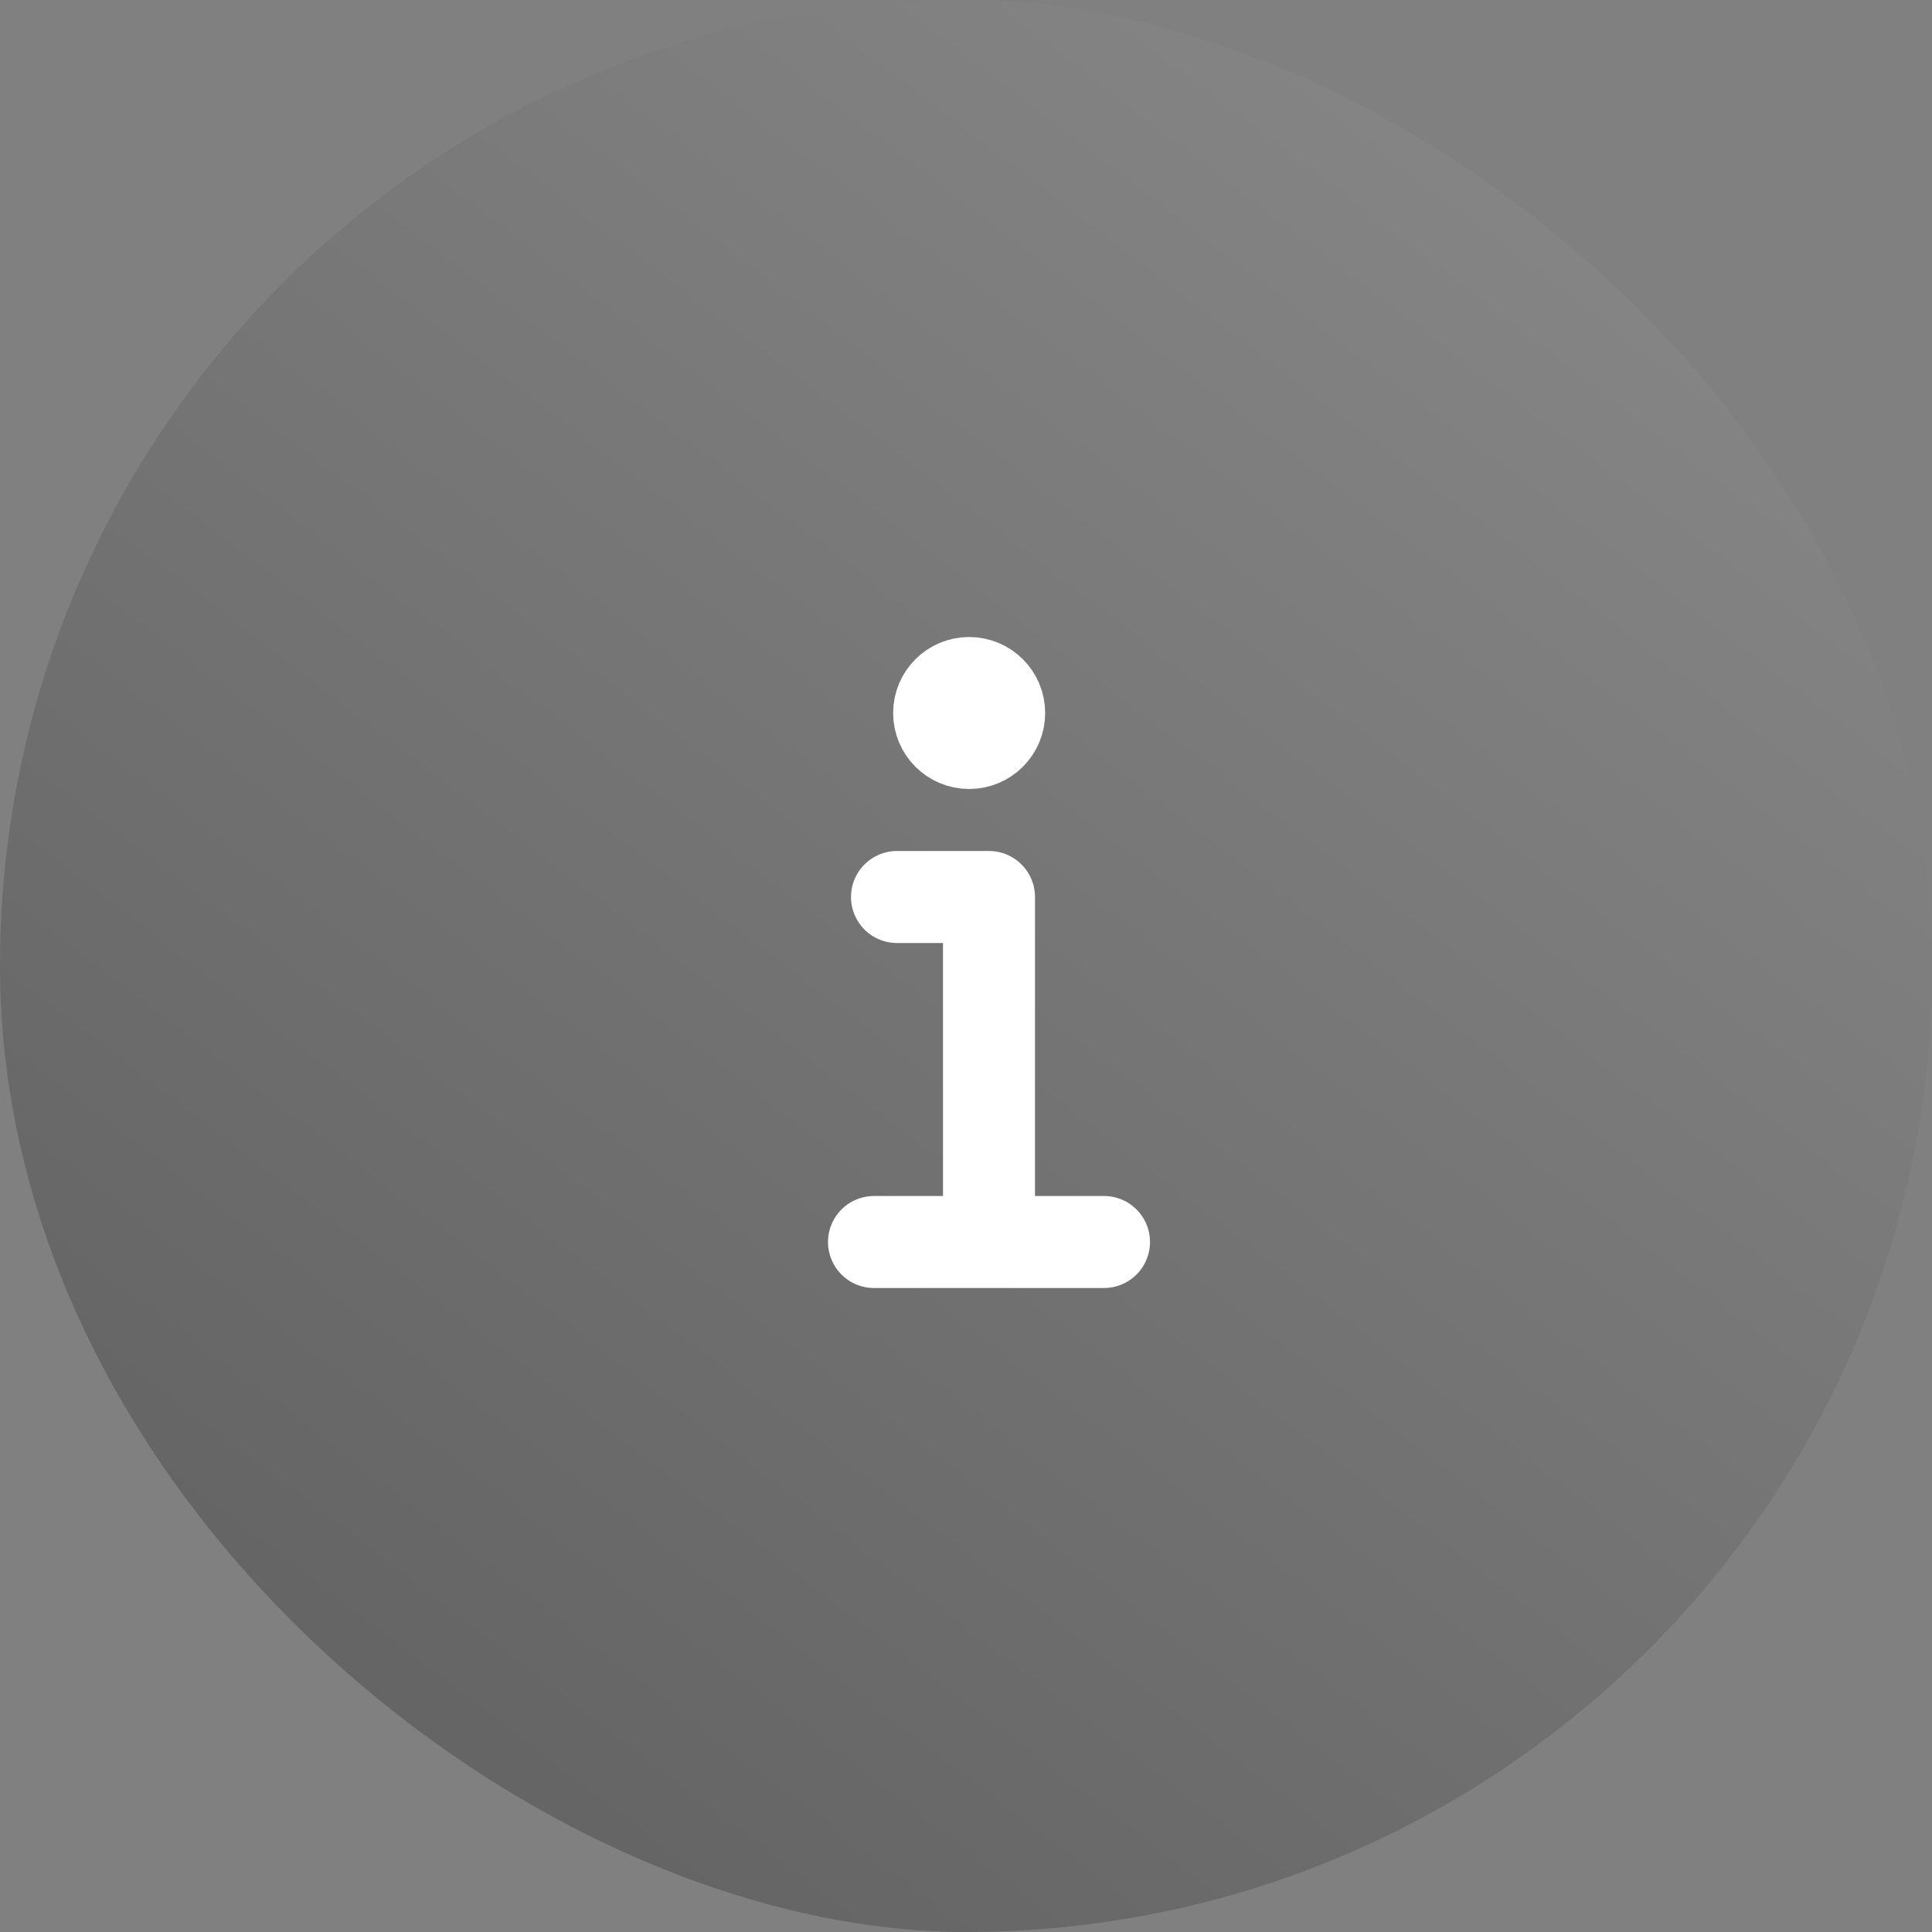
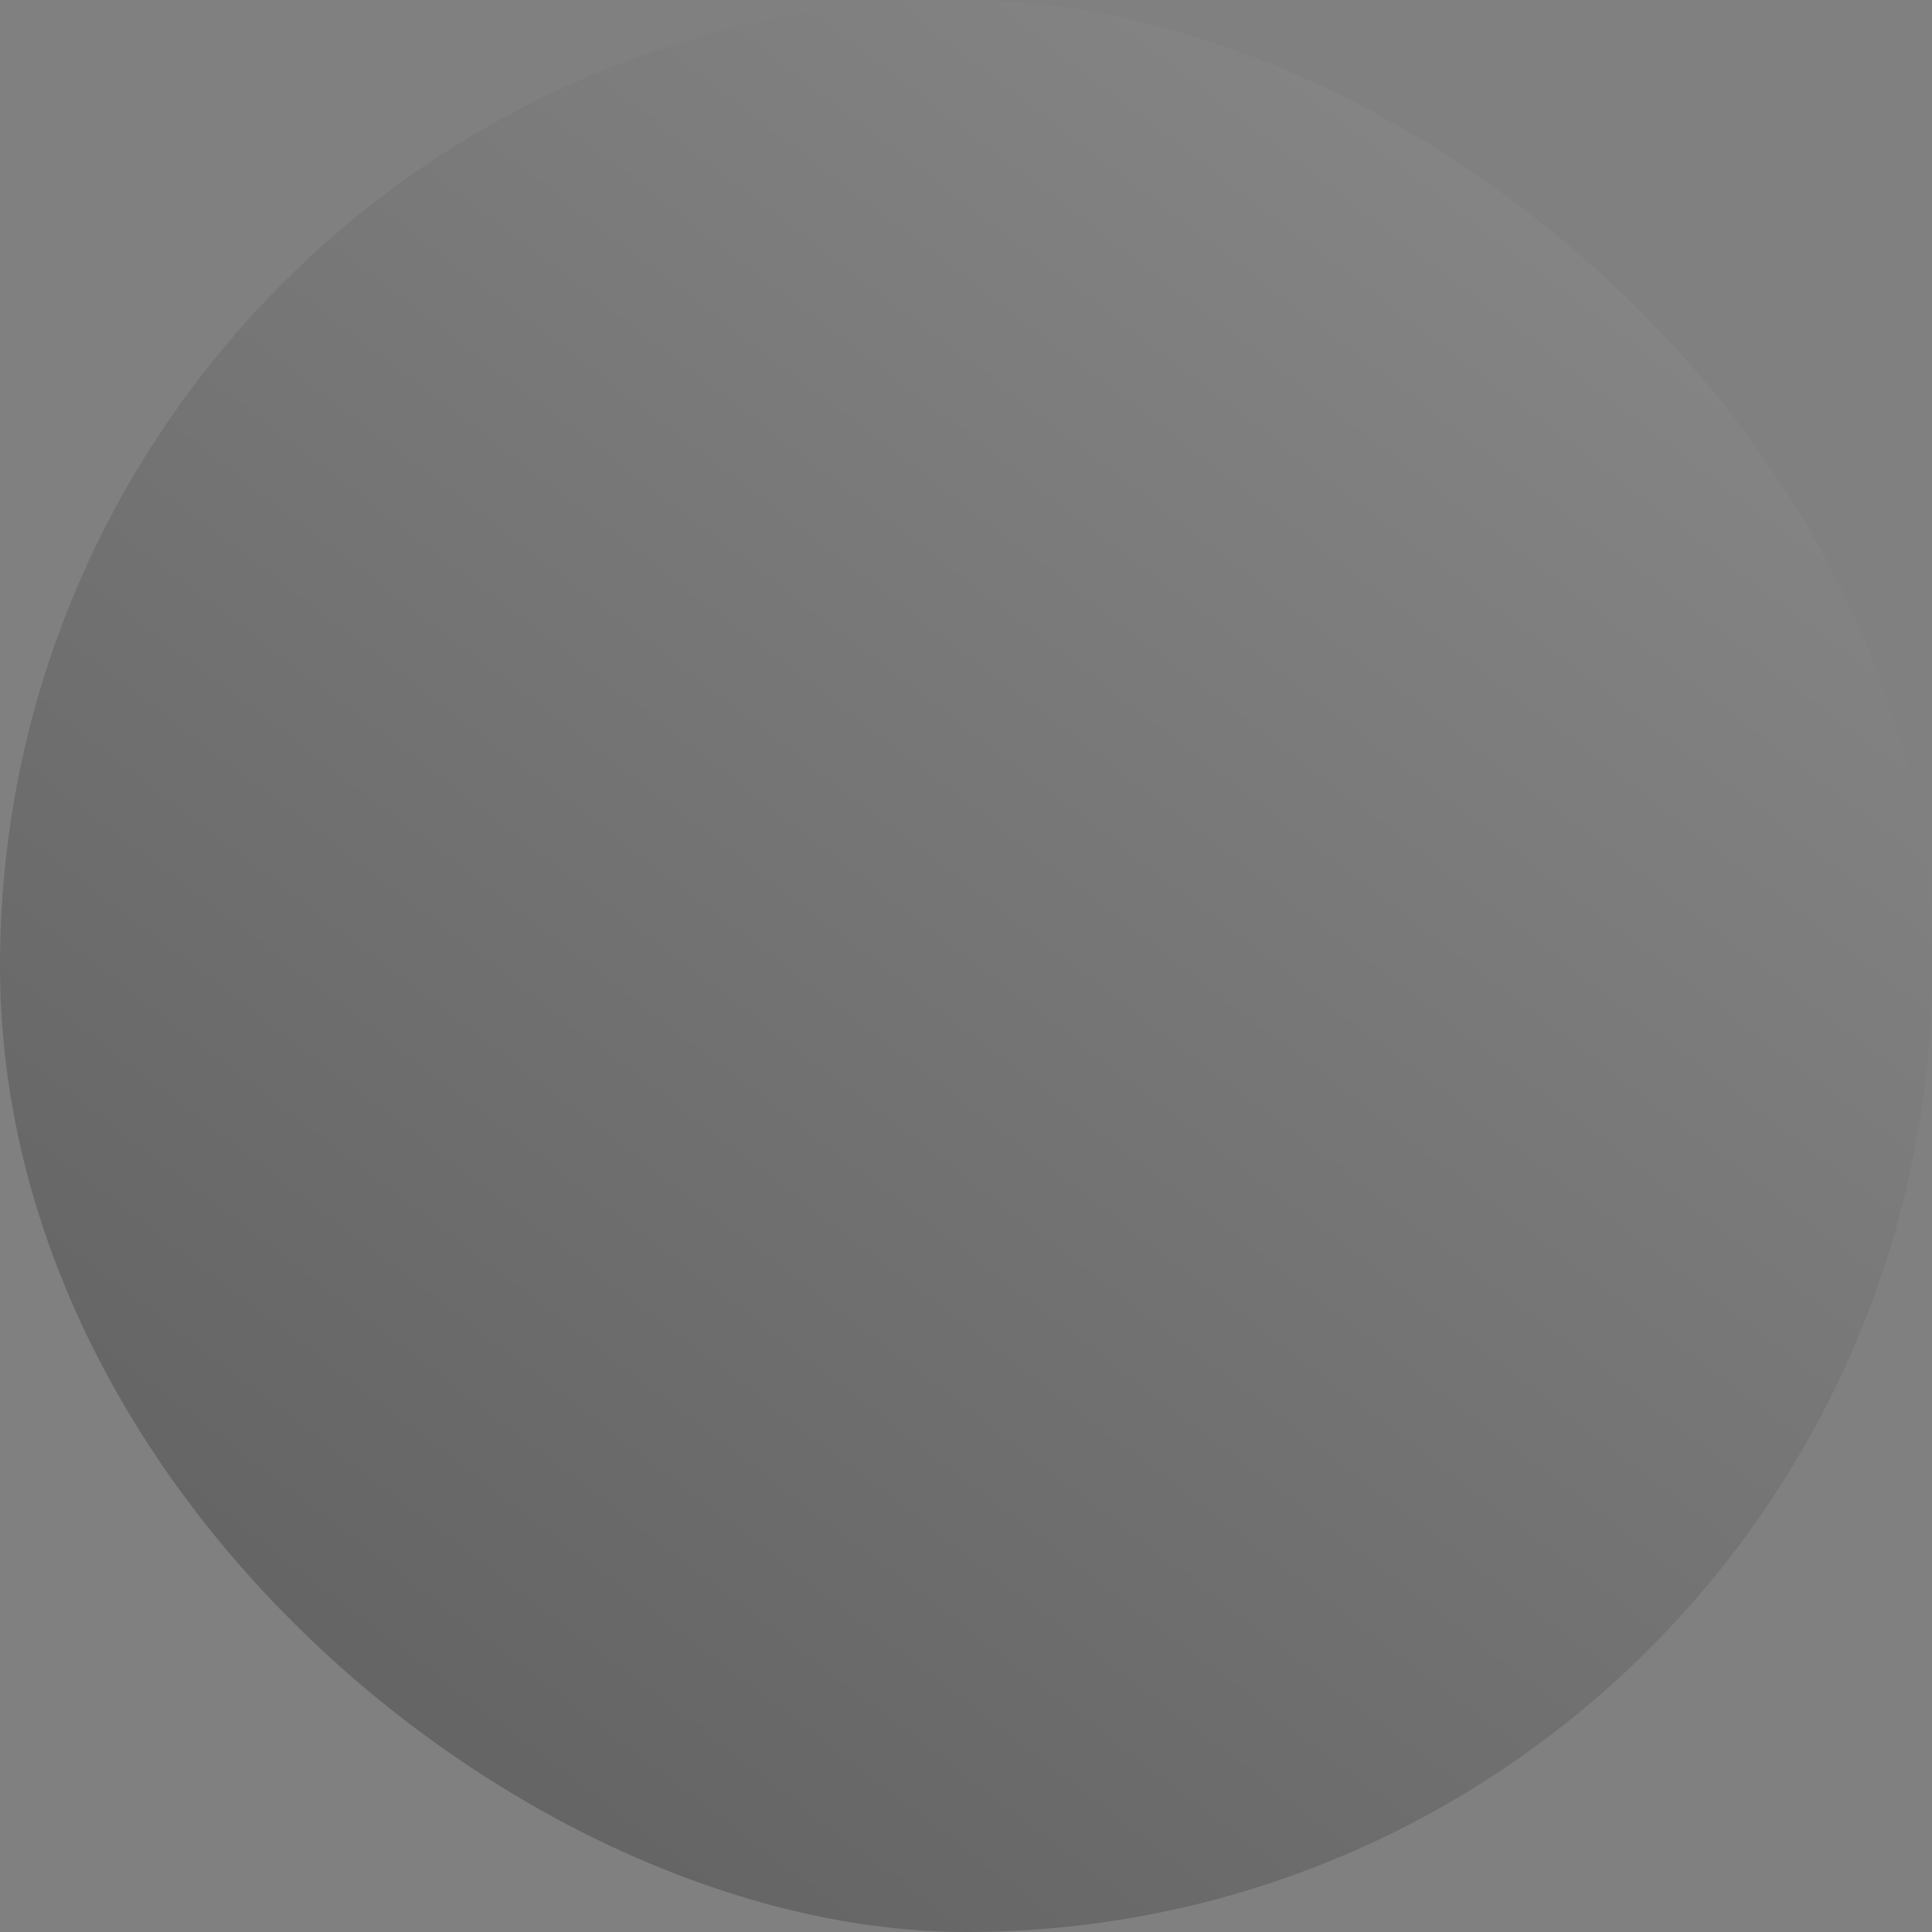
<svg xmlns="http://www.w3.org/2000/svg" width="42" height="42" viewBox="0 0 42 42" fill="none">
  <rect x="0" y="0" width="42" height="42" fill="#808080" stroke="none" />
  <g data-figma-bg-blur-radius="7.1">
    <rect width="42" height="42" rx="21" transform="matrix(-4.37114e-08 1 1 4.37114e-08 1.83588e-06 0)" fill="url(#paint0_linear_3144_593383)" fill-opacity="0.4" />
-     <path d="M19.5 19.5H21.5V27M21.5 27H24M21.5 27H19" stroke="white" stroke-width="2" stroke-linecap="round" stroke-linejoin="round" />
-     <path d="M21.068 16.152C20.708 16.152 20.416 15.86 20.416 15.5C20.416 15.14 20.708 14.848 21.068 14.848C21.429 14.848 21.721 15.14 21.721 15.5C21.721 15.86 21.429 16.152 21.068 16.152Z" fill="white" stroke="white" stroke-width="2" stroke-linecap="round" stroke-linejoin="round" />
  </g>
  <defs>
    <clipPath id="bgblur_0_3144_593383_clip_path" transform="translate(7.1 7.1)">
-       <rect width="42" height="42" rx="21" transform="matrix(-4.37114e-08 1 1 4.37114e-08 1.83588e-06 0)" />
-     </clipPath>
+       </clipPath>
    <linearGradient id="paint0_linear_3144_593383" x1="42" y1="3" x2="-4.17233e-07" y2="35" gradientUnits="userSpaceOnUse">
      <stop stop-color="#2D2D2D" />
      <stop offset="1" stop-color="#939393" />
    </linearGradient>
  </defs>
</svg>